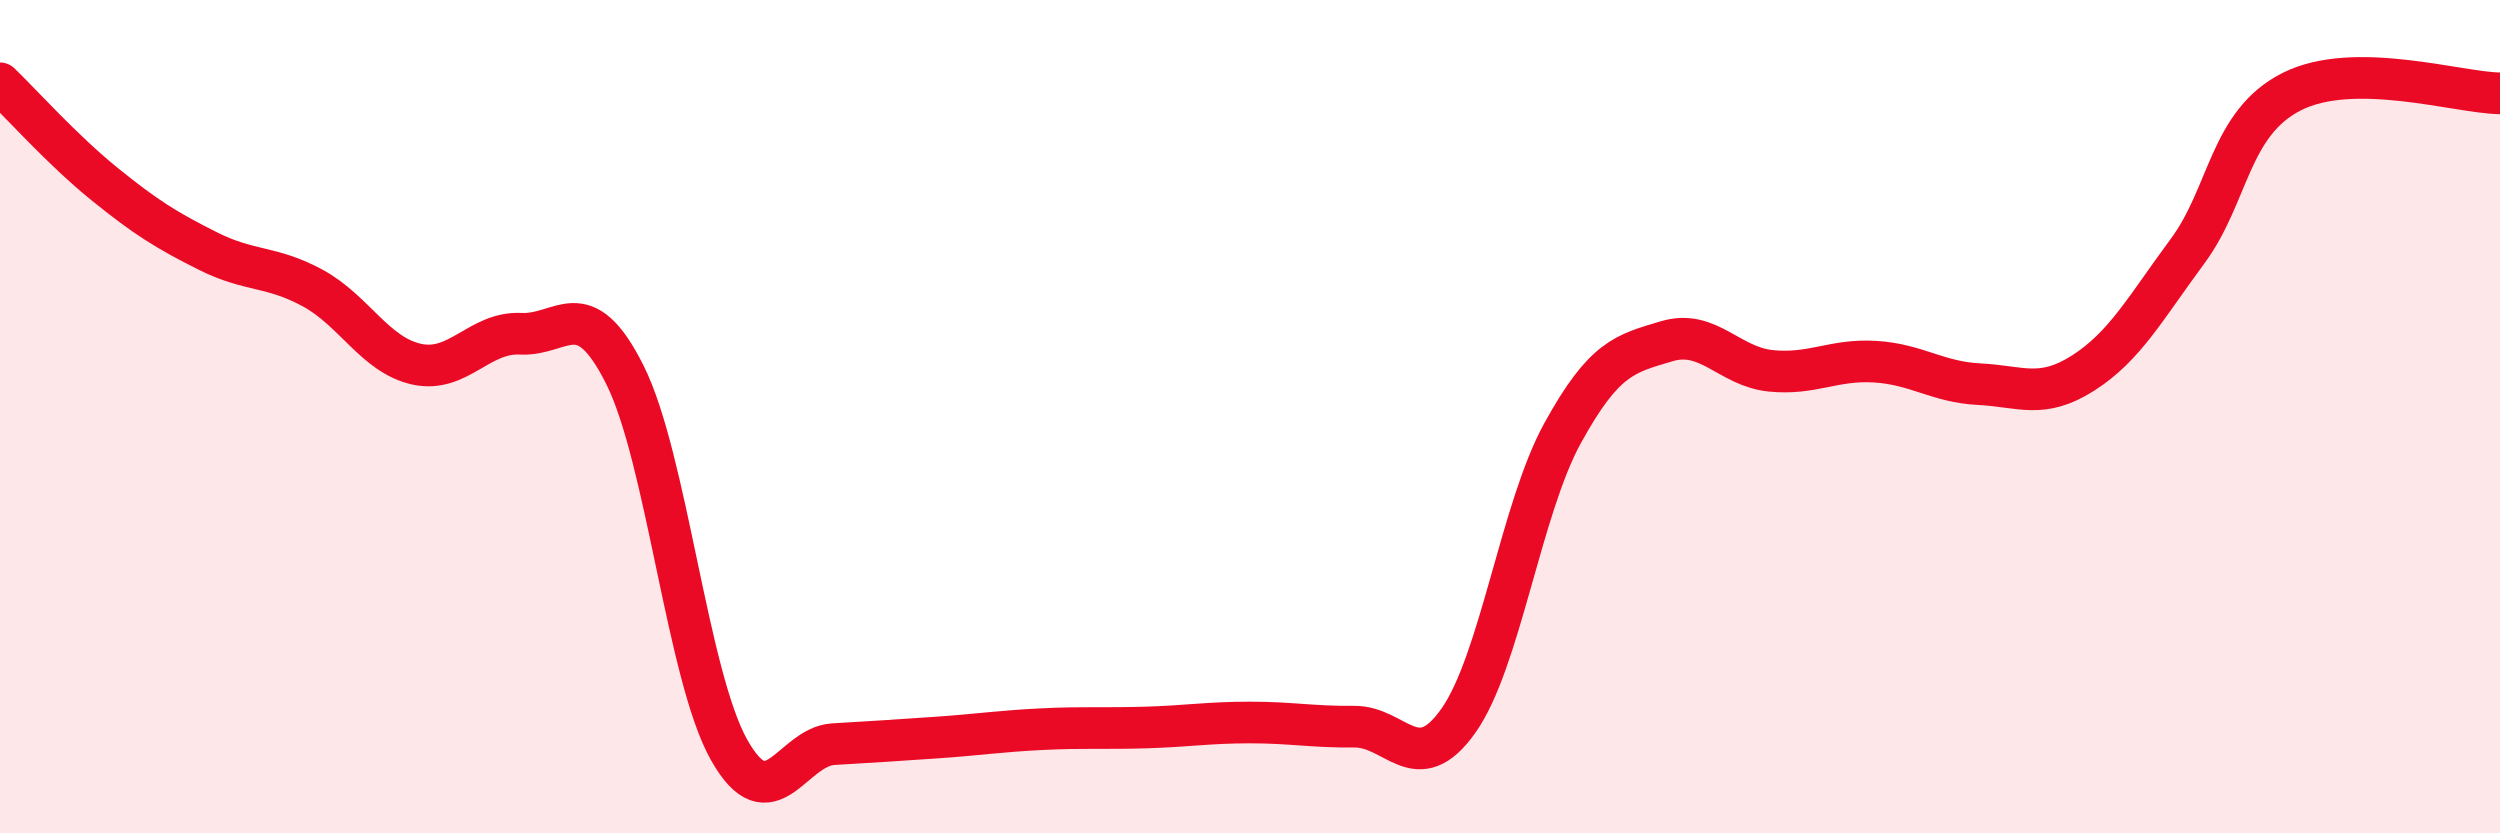
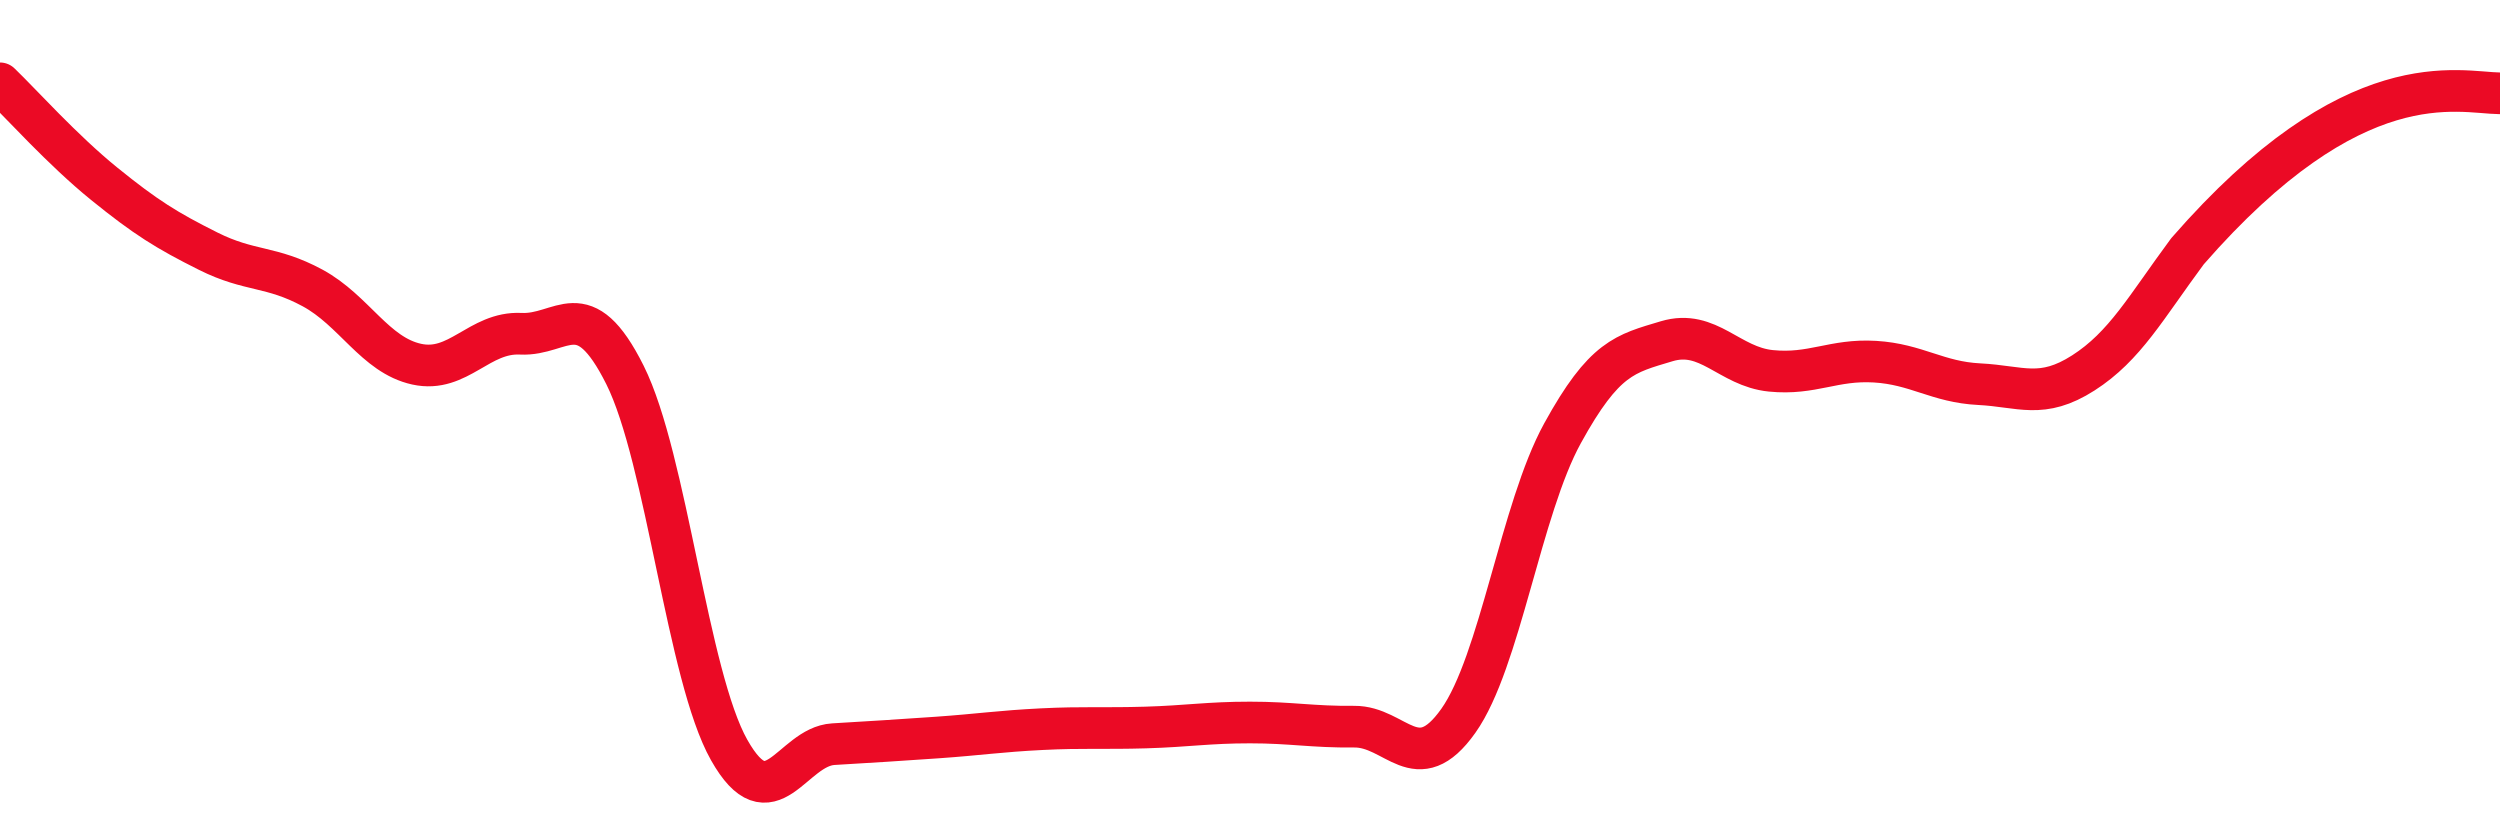
<svg xmlns="http://www.w3.org/2000/svg" width="60" height="20" viewBox="0 0 60 20">
-   <path d="M 0,2 C 0.5,2.48 1.5,3.6 2.5,4.41 C 3.5,5.22 4,5.53 5,6.03 C 6,6.53 6.5,6.37 7.5,6.91 C 8.5,7.45 9,8.52 10,8.74 C 11,8.96 11.5,7.96 12.5,8.01 C 13.5,8.06 14,7 15,9 C 16,11 16.5,16.23 17.5,18 C 18.5,19.77 19,17.92 20,17.86 C 21,17.8 21.5,17.77 22.5,17.7 C 23.5,17.63 24,17.55 25,17.5 C 26,17.45 26.5,17.49 27.5,17.46 C 28.5,17.43 29,17.34 30,17.34 C 31,17.34 31.5,17.45 32.5,17.44 C 33.5,17.43 34,18.71 35,17.3 C 36,15.89 36.5,12.22 37.5,10.4 C 38.5,8.58 39,8.49 40,8.19 C 41,7.89 41.5,8.8 42.5,8.9 C 43.5,9 44,8.62 45,8.68 C 46,8.74 46.5,9.17 47.5,9.22 C 48.5,9.27 49,9.59 50,8.95 C 51,8.31 51.5,7.38 52.5,6.03 C 53.5,4.68 53.5,2.96 55,2.2 C 56.5,1.44 59,2.23 60,2.24L60 20L0 20Z" fill="#EB0A25" opacity="0.1" stroke-linecap="round" stroke-linejoin="round" />
-   <path d="M 0,2 C 0.5,2.48 1.5,3.6 2.5,4.41 C 3.5,5.22 4,5.53 5,6.03 C 6,6.53 6.5,6.37 7.5,6.91 C 8.5,7.45 9,8.52 10,8.74 C 11,8.96 11.5,7.96 12.5,8.01 C 13.5,8.06 14,7 15,9 C 16,11 16.5,16.23 17.5,18 C 18.5,19.77 19,17.92 20,17.86 C 21,17.8 21.5,17.77 22.5,17.7 C 23.5,17.63 24,17.55 25,17.5 C 26,17.45 26.5,17.49 27.5,17.46 C 28.5,17.43 29,17.34 30,17.34 C 31,17.34 31.5,17.45 32.5,17.44 C 33.5,17.43 34,18.71 35,17.3 C 36,15.89 36.5,12.22 37.5,10.4 C 38.5,8.58 39,8.49 40,8.19 C 41,7.89 41.5,8.8 42.5,8.9 C 43.5,9 44,8.62 45,8.68 C 46,8.74 46.5,9.17 47.5,9.22 C 48.5,9.27 49,9.59 50,8.95 C 51,8.31 51.5,7.38 52.5,6.03 C 53.5,4.68 53.5,2.96 55,2.2 C 56.5,1.44 59,2.23 60,2.24" stroke="#EB0A25" stroke-width="1" fill="none" stroke-linecap="round" stroke-linejoin="round" />
+   <path d="M 0,2 C 0.5,2.48 1.5,3.6 2.5,4.41 C 3.5,5.22 4,5.53 5,6.03 C 6,6.53 6.5,6.37 7.5,6.91 C 8.5,7.45 9,8.52 10,8.74 C 11,8.96 11.5,7.96 12.5,8.01 C 13.5,8.06 14,7 15,9 C 16,11 16.5,16.23 17.5,18 C 18.5,19.77 19,17.92 20,17.86 C 21,17.8 21.5,17.77 22.5,17.7 C 23.5,17.63 24,17.55 25,17.5 C 26,17.45 26.5,17.49 27.5,17.46 C 28.5,17.43 29,17.34 30,17.34 C 31,17.34 31.5,17.45 32.5,17.44 C 33.5,17.43 34,18.71 35,17.3 C 36,15.89 36.5,12.22 37.5,10.4 C 38.5,8.58 39,8.49 40,8.19 C 41,7.89 41.5,8.8 42.5,8.9 C 43.5,9 44,8.62 45,8.68 C 46,8.74 46.5,9.17 47.5,9.22 C 48.5,9.27 49,9.59 50,8.95 C 51,8.31 51.5,7.38 52.5,6.03 C 56.5,1.44 59,2.23 60,2.24" stroke="#EB0A25" stroke-width="1" fill="none" stroke-linecap="round" stroke-linejoin="round" />
</svg>